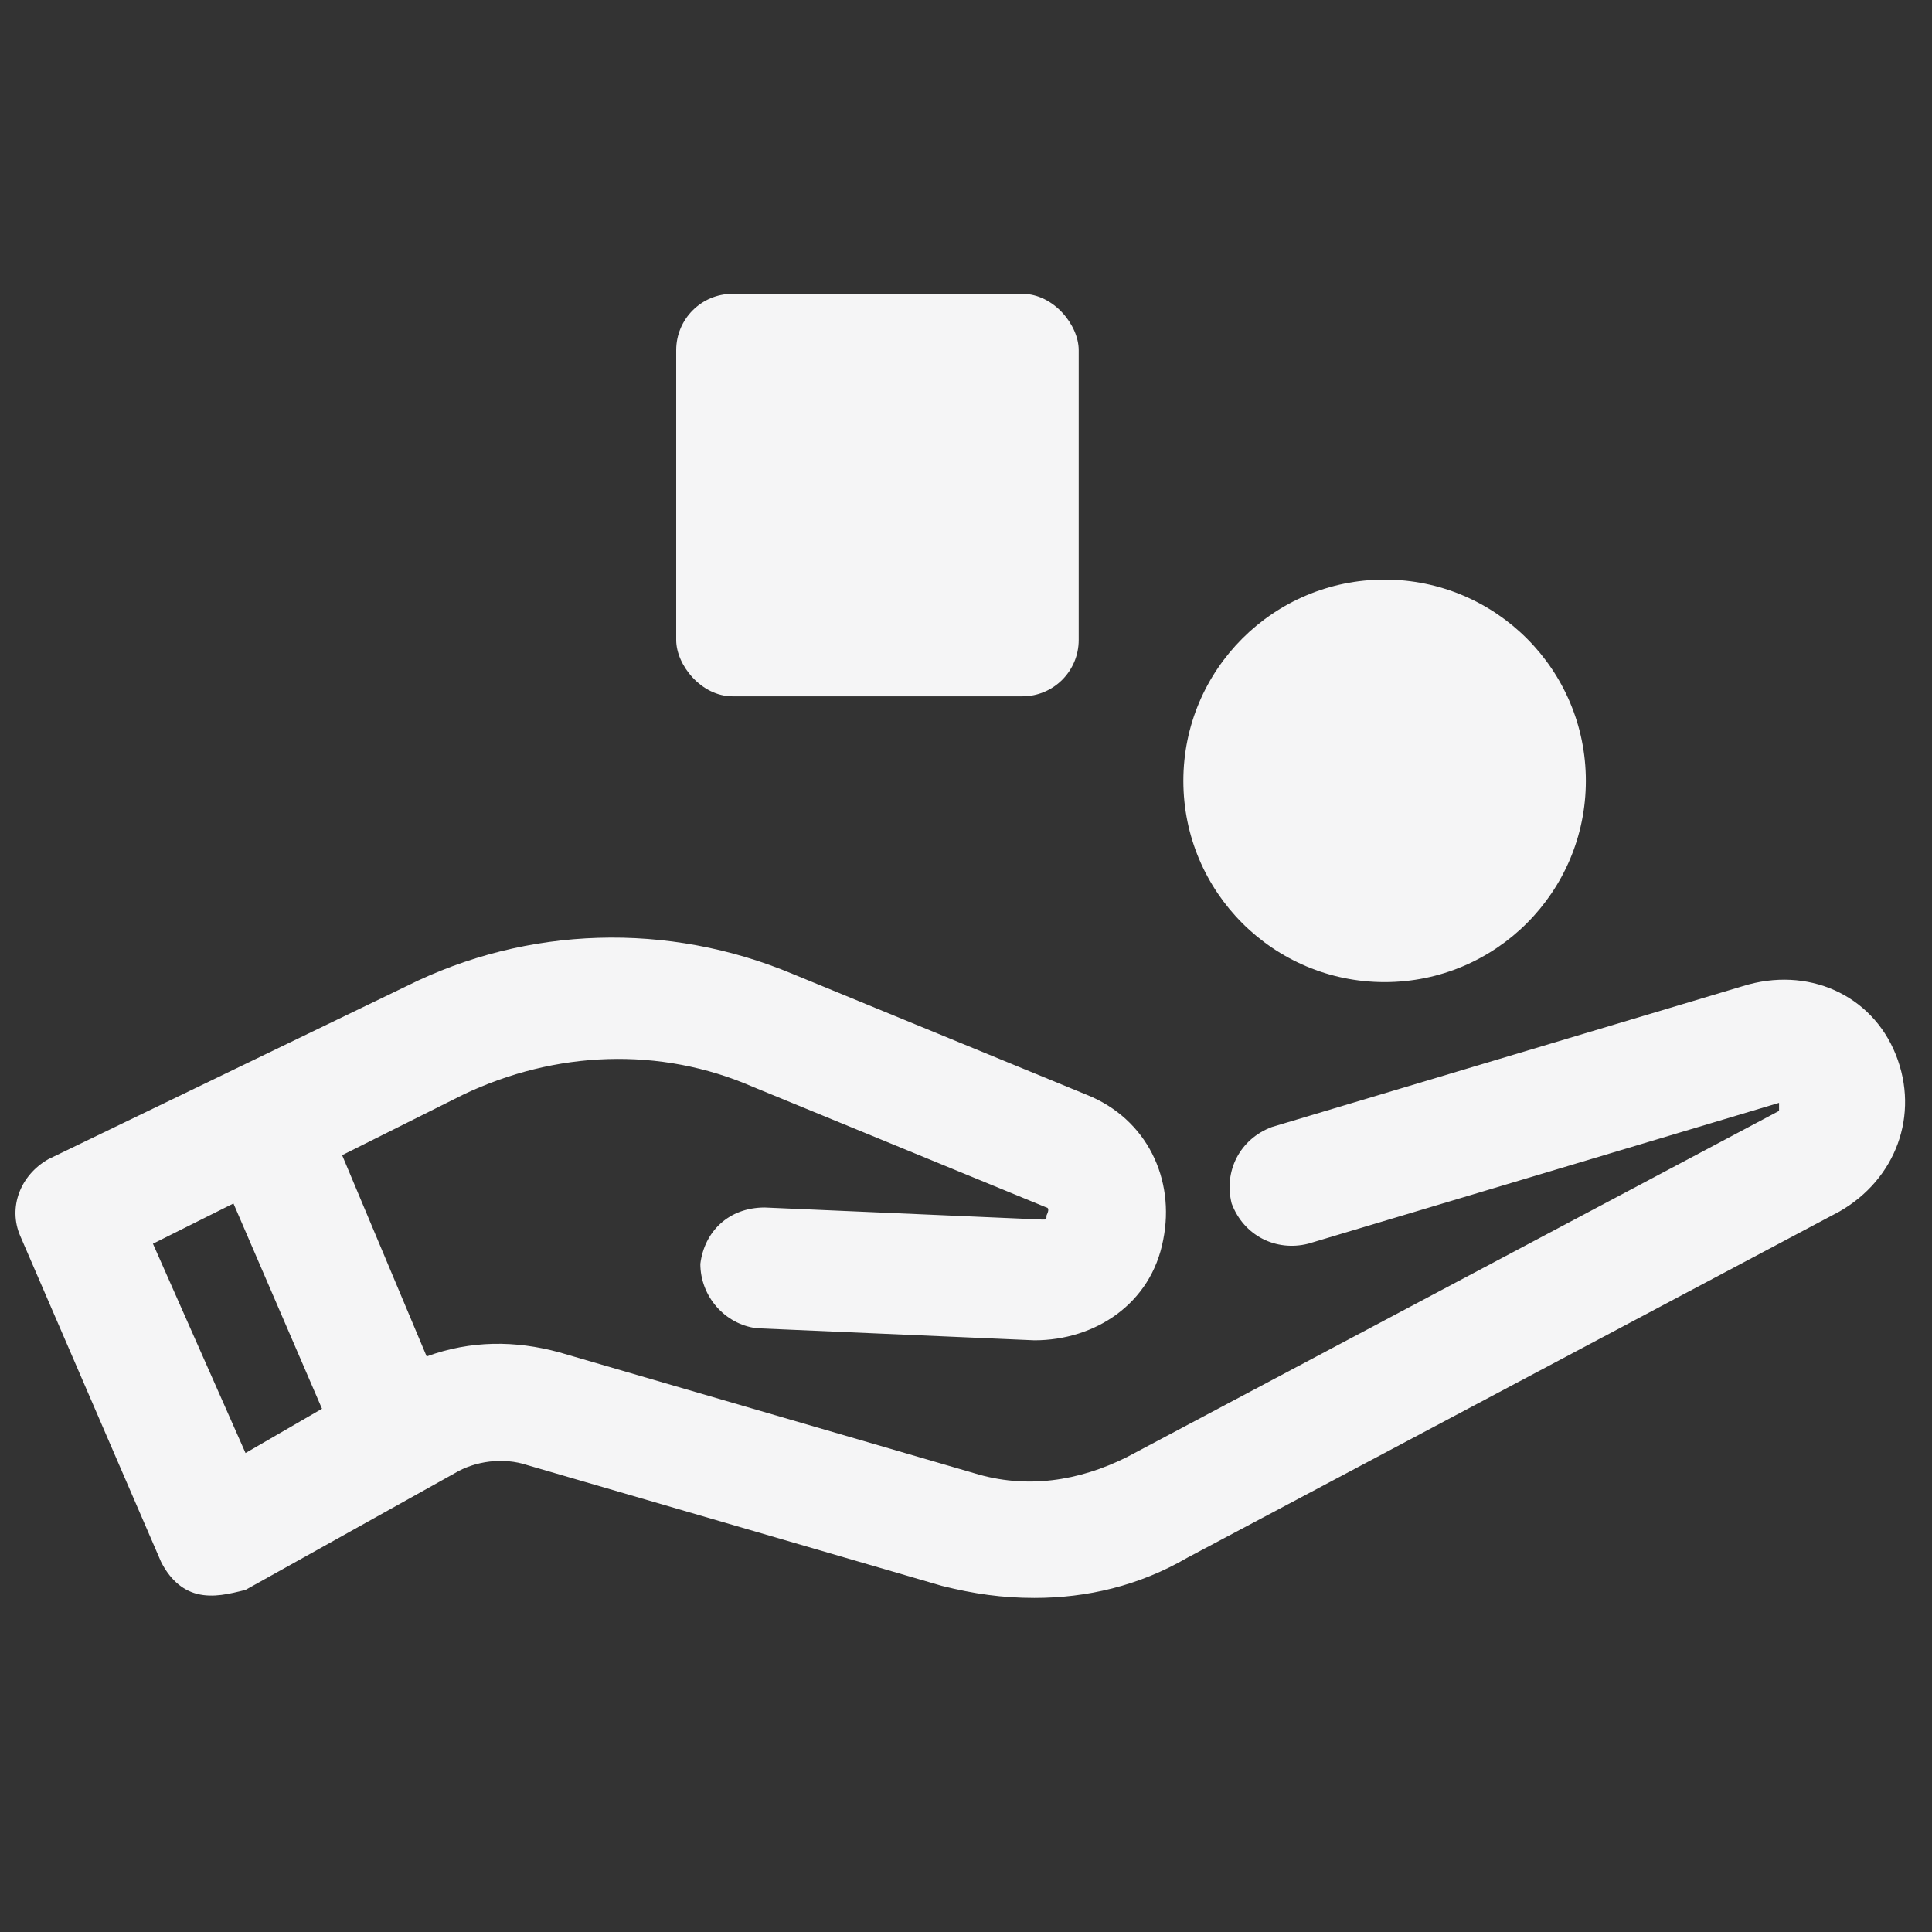
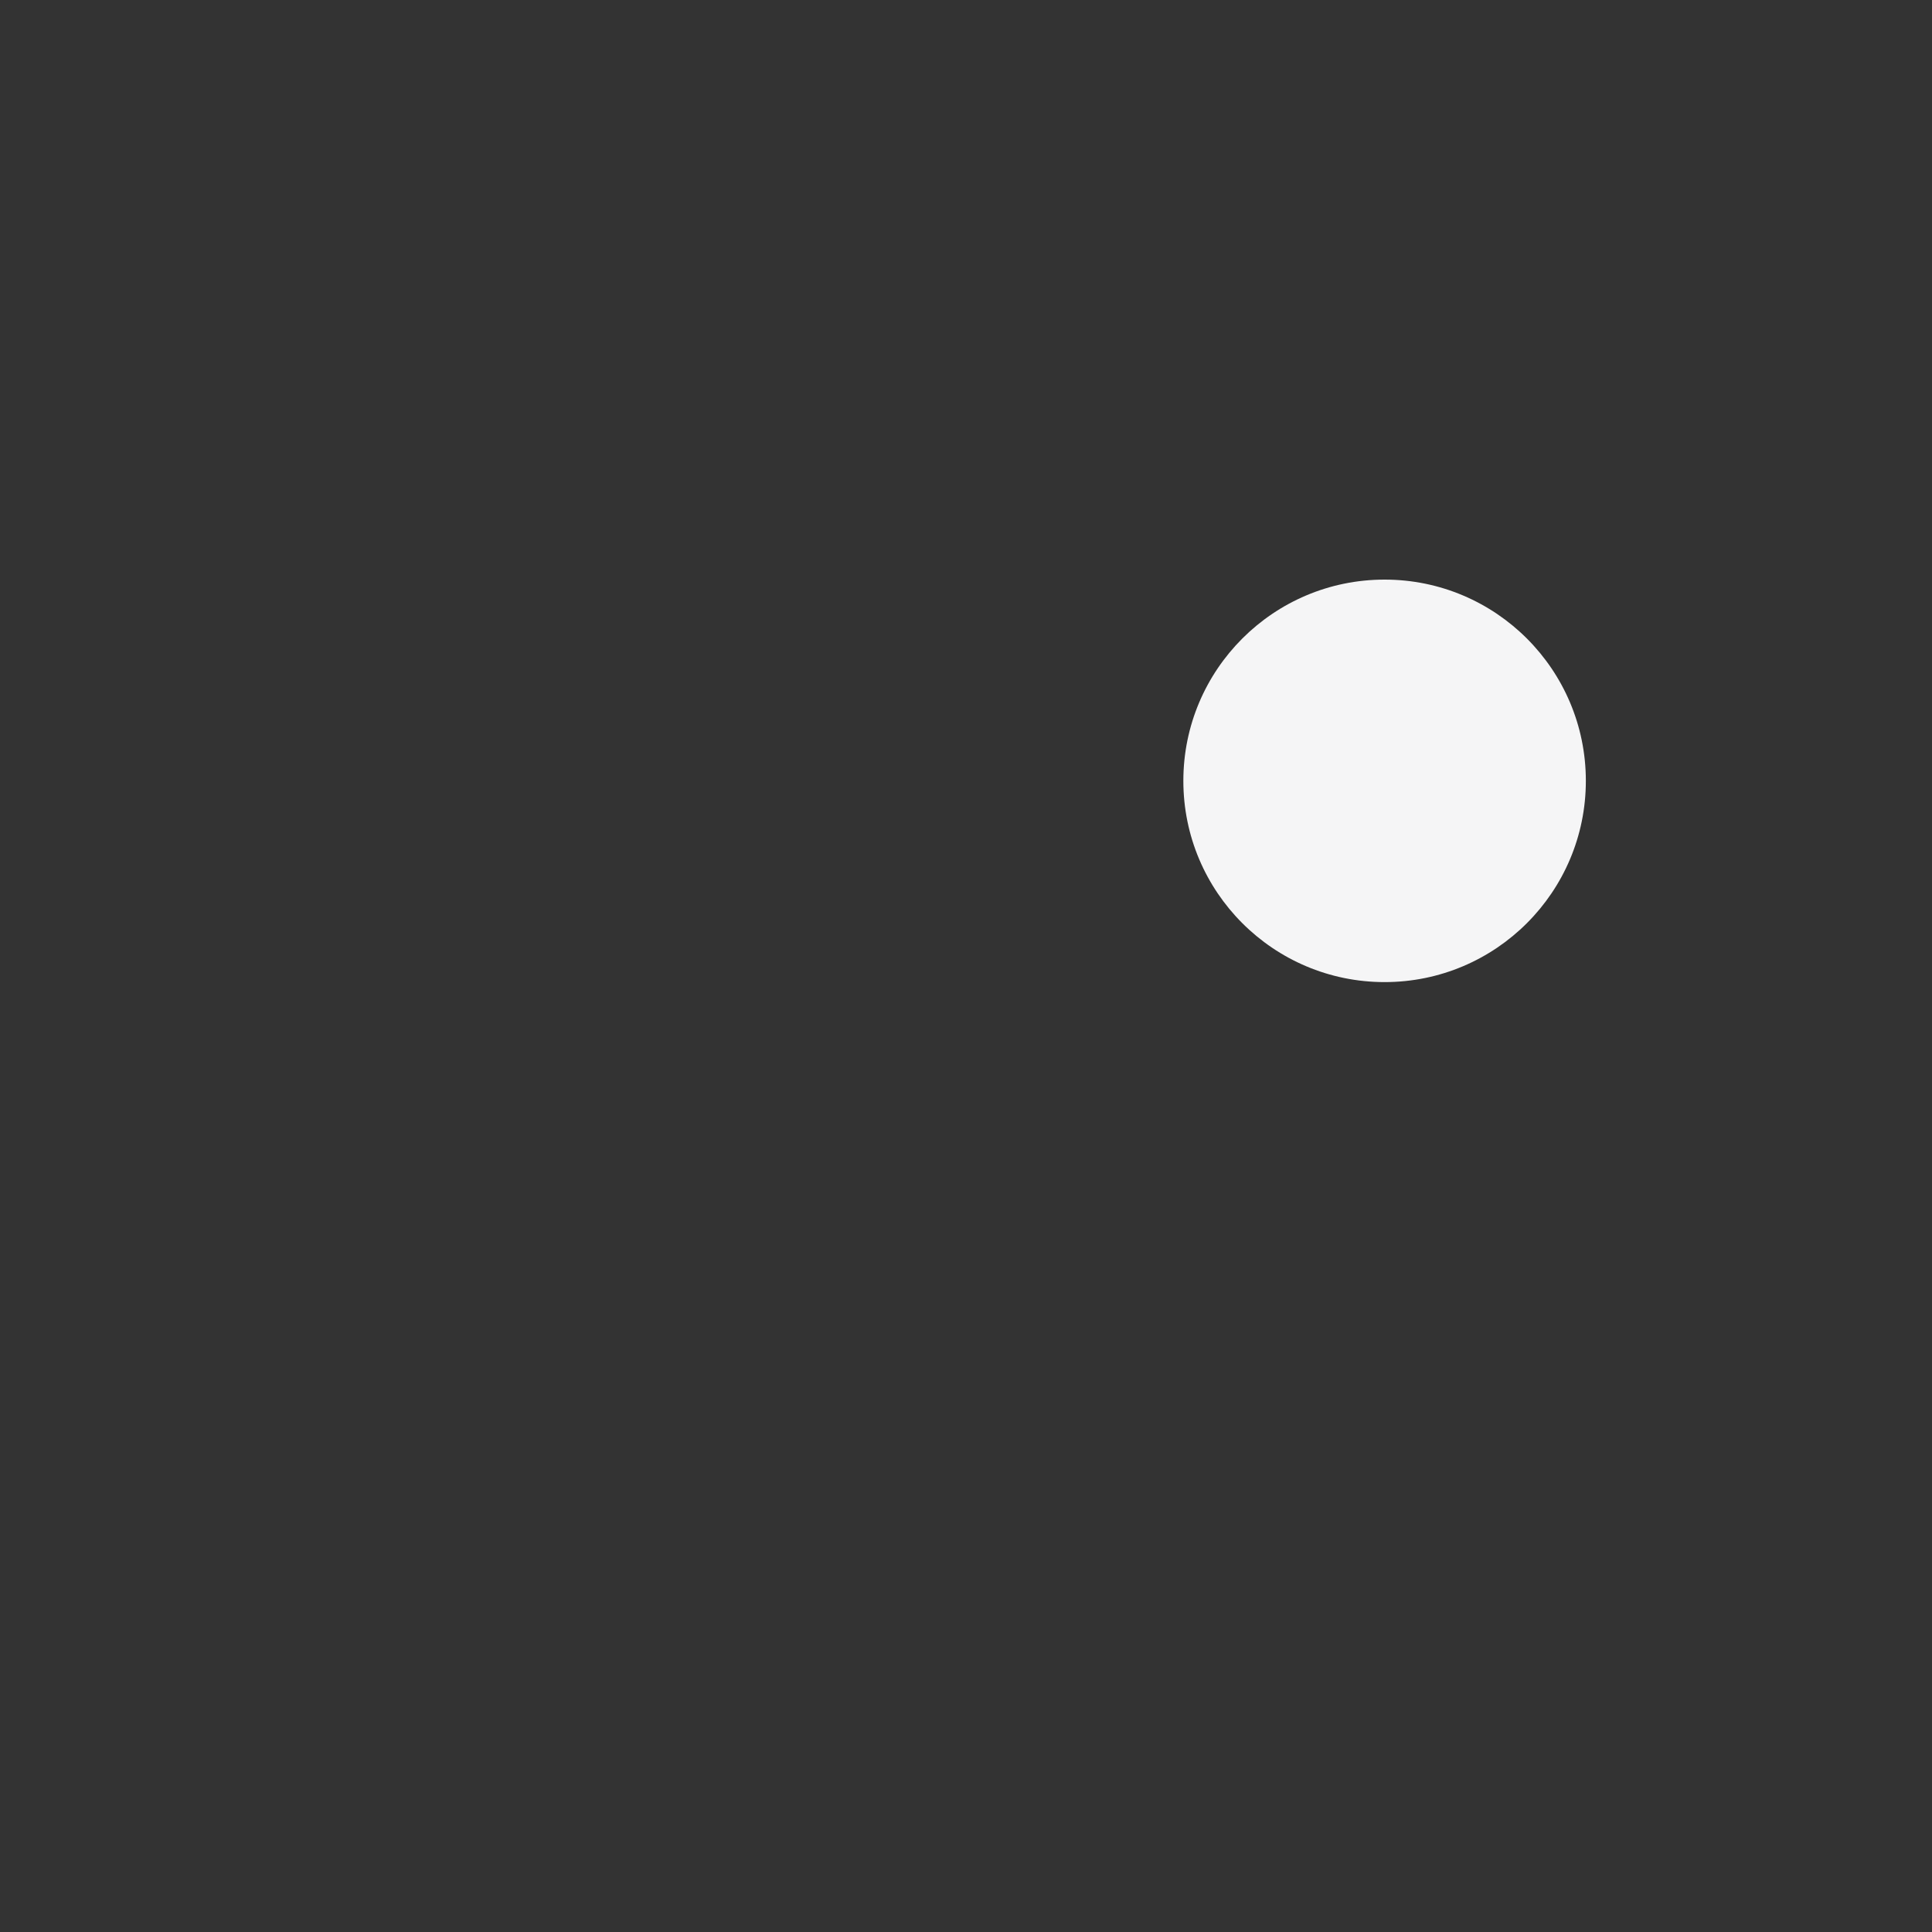
<svg xmlns="http://www.w3.org/2000/svg" id="Calque_2" version="1.1" viewBox="0 0 48 48">
  <rect x="0" y="0" width="48" height="48" fill="#333333" stroke="none" />
  <defs>
    <style>
      .st0 {
        fill: #f5f5f6;
      }
    </style>
  </defs>
-   <path class="st0" d="M47.1,26.2c-.6-1.5-2.2-2.2-3.8-1.7l-11.7,3.5c-.8.3-1.2,1.1-1,1.9.3.8,1.1,1.2,1.9,1l11.7-3.5s0,.1,0,.2l-16.2,8.6c-1.2.6-2.5.8-3.8.4l-10.3-3c-1.1-.3-2.2-.3-3.3.1l-2.1-5,3-1.5c2.3-1.1,4.9-1.2,7.2-.2l7.3,3c0,0,.1,0,0,.2,0,.1,0,.1-.1.1l-6.9-.3c-.9,0-1.5.6-1.6,1.4,0,.8.6,1.5,1.4,1.6l6.9.3c1.5,0,2.9-.9,3.2-2.5.3-1.5-.4-3-1.9-3.6l-7.3-3c-3.1-1.3-6.6-1.2-9.6.3L1.2,28.8c-.7.4-1,1.2-.7,1.9l3.5,8.1c.2.4.5.7.9.8.4.1.8,0,1.2-.1l5.2-2.9c.5-.3,1.2-.4,1.8-.2l10.3,3c.8.2,1.5.3,2.3.3,1.3,0,2.6-.3,3.8-1l16.2-8.6c1.4-.8,2-2.4,1.4-3.9ZM6.1,36.1l-2.3-5.2,2-1,2.2,5.1-1.9,1.1Z" />
  <circle class="st0" cx="34.4" cy="19.4" r="5" />
-   <rect class="st0" x="16.8" y="7.3" width="10" height="10" rx="1.4" ry="1.4" />
</svg>